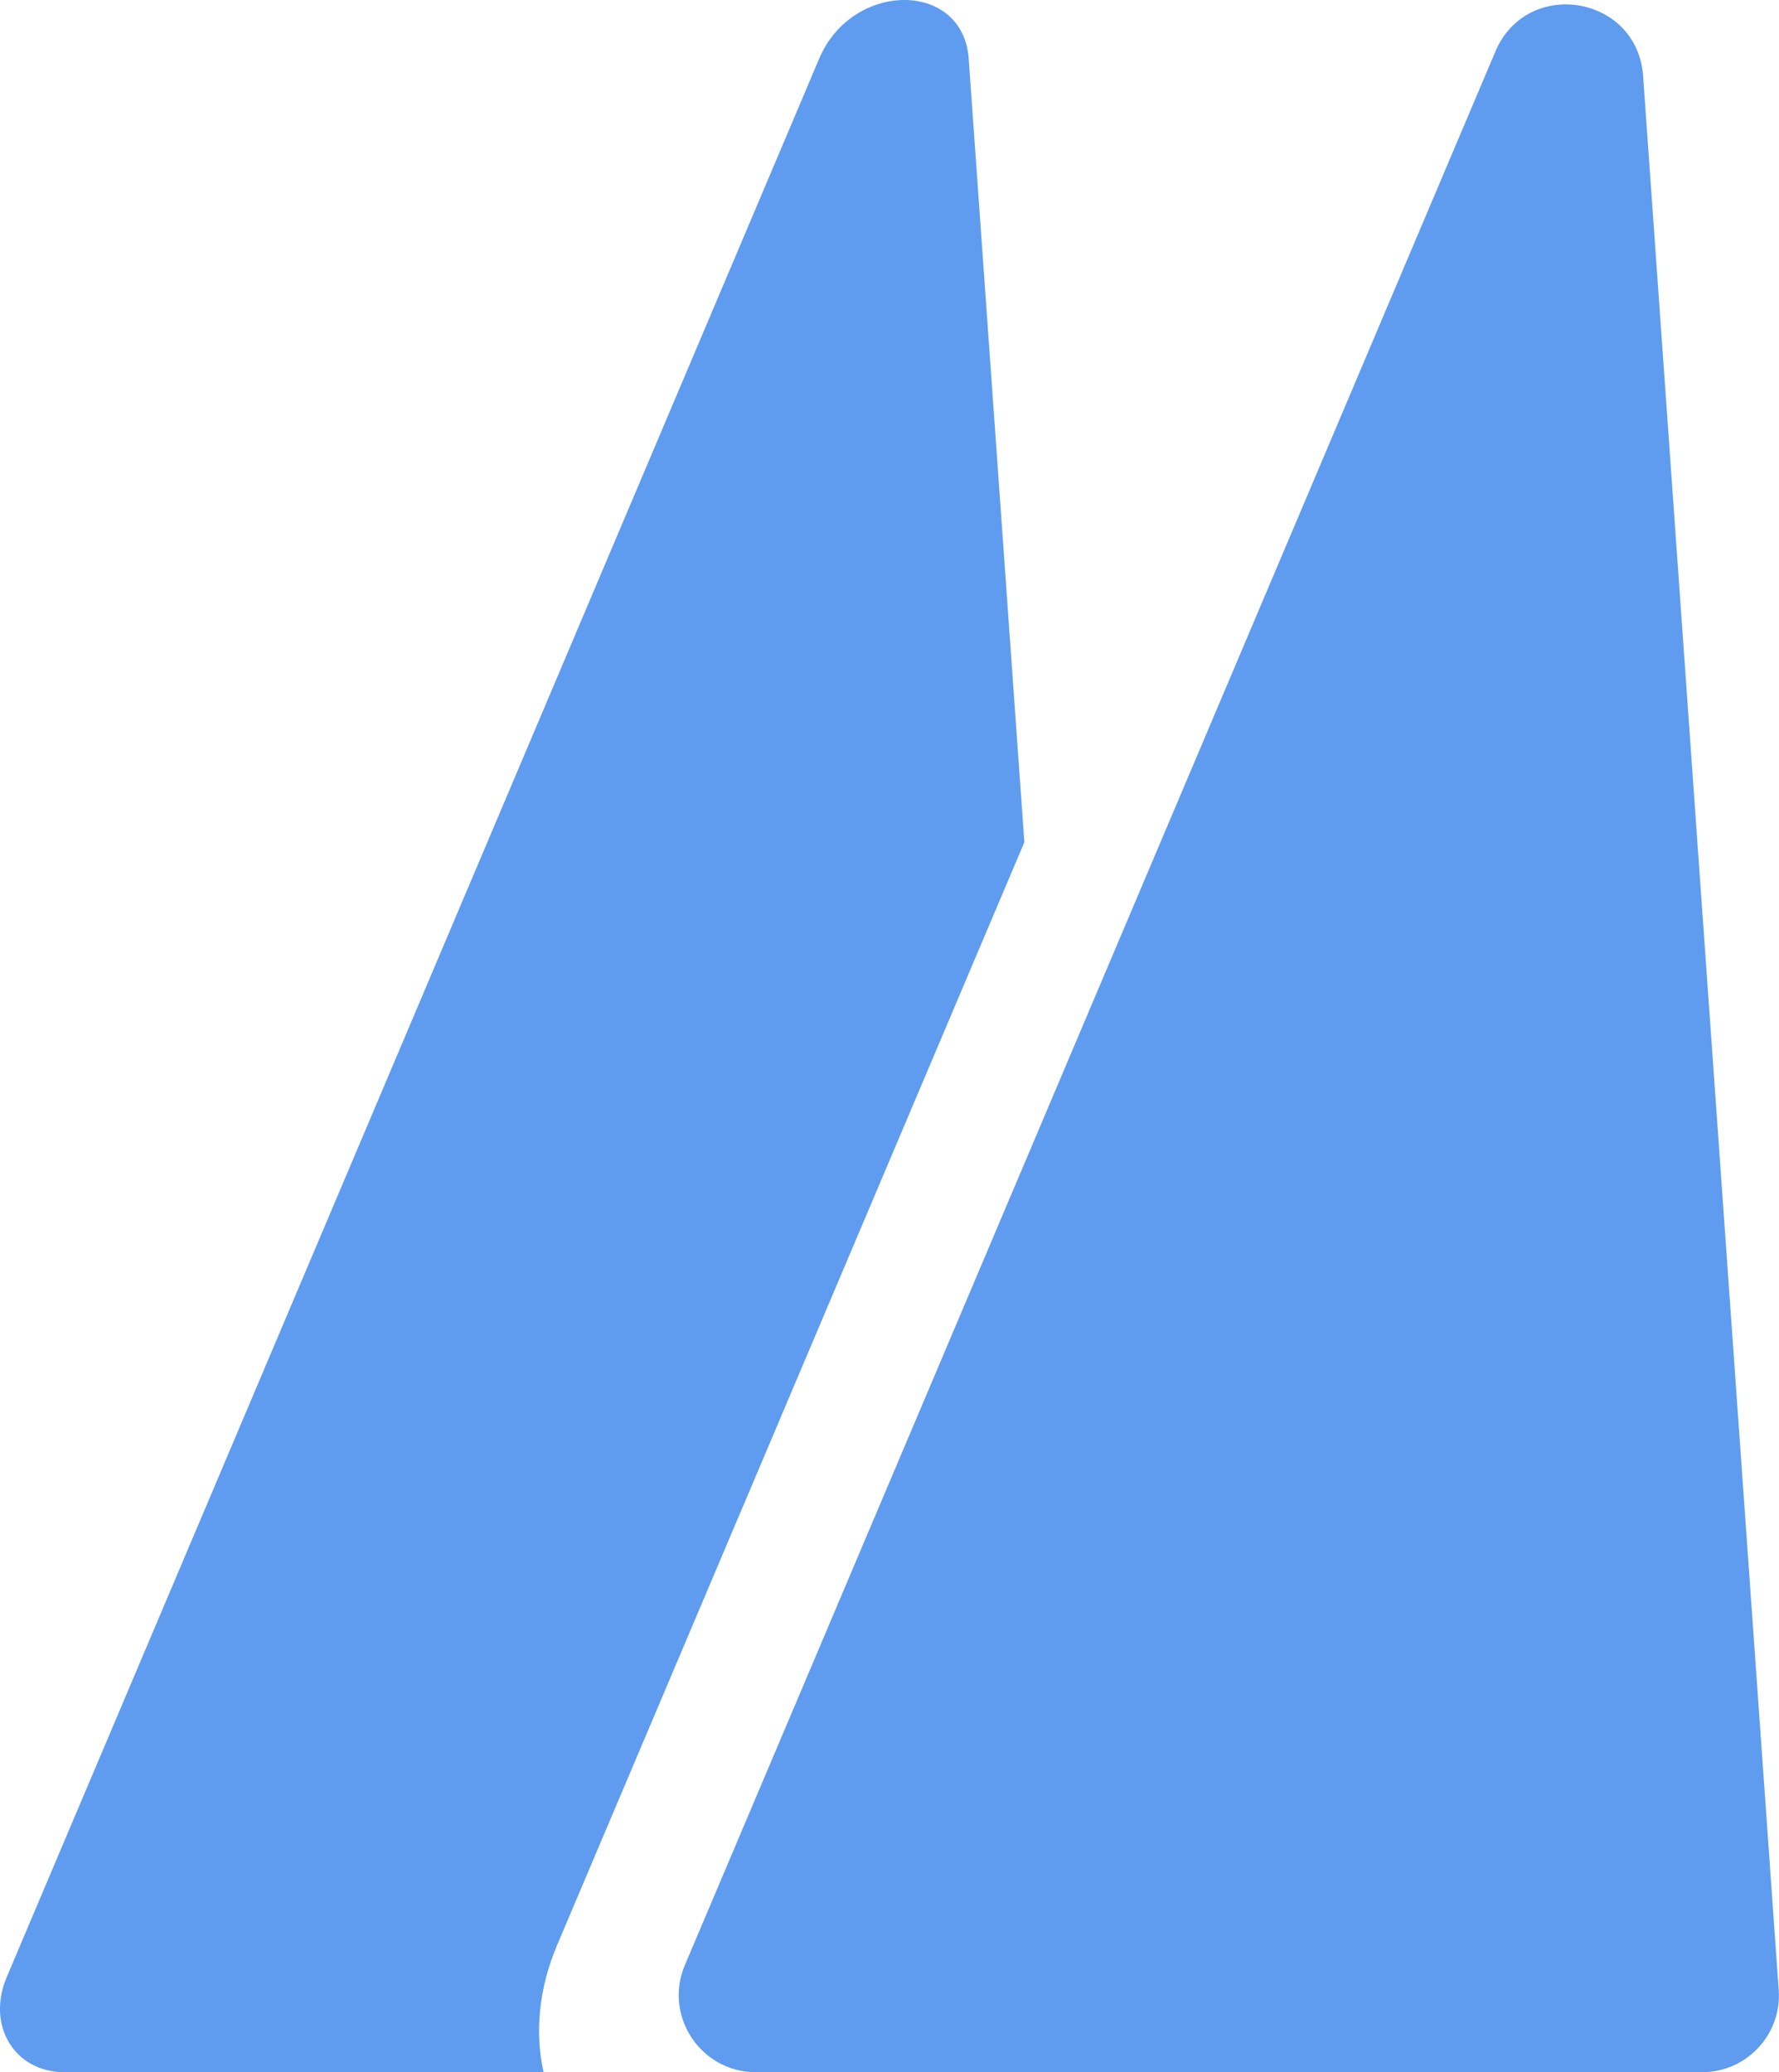
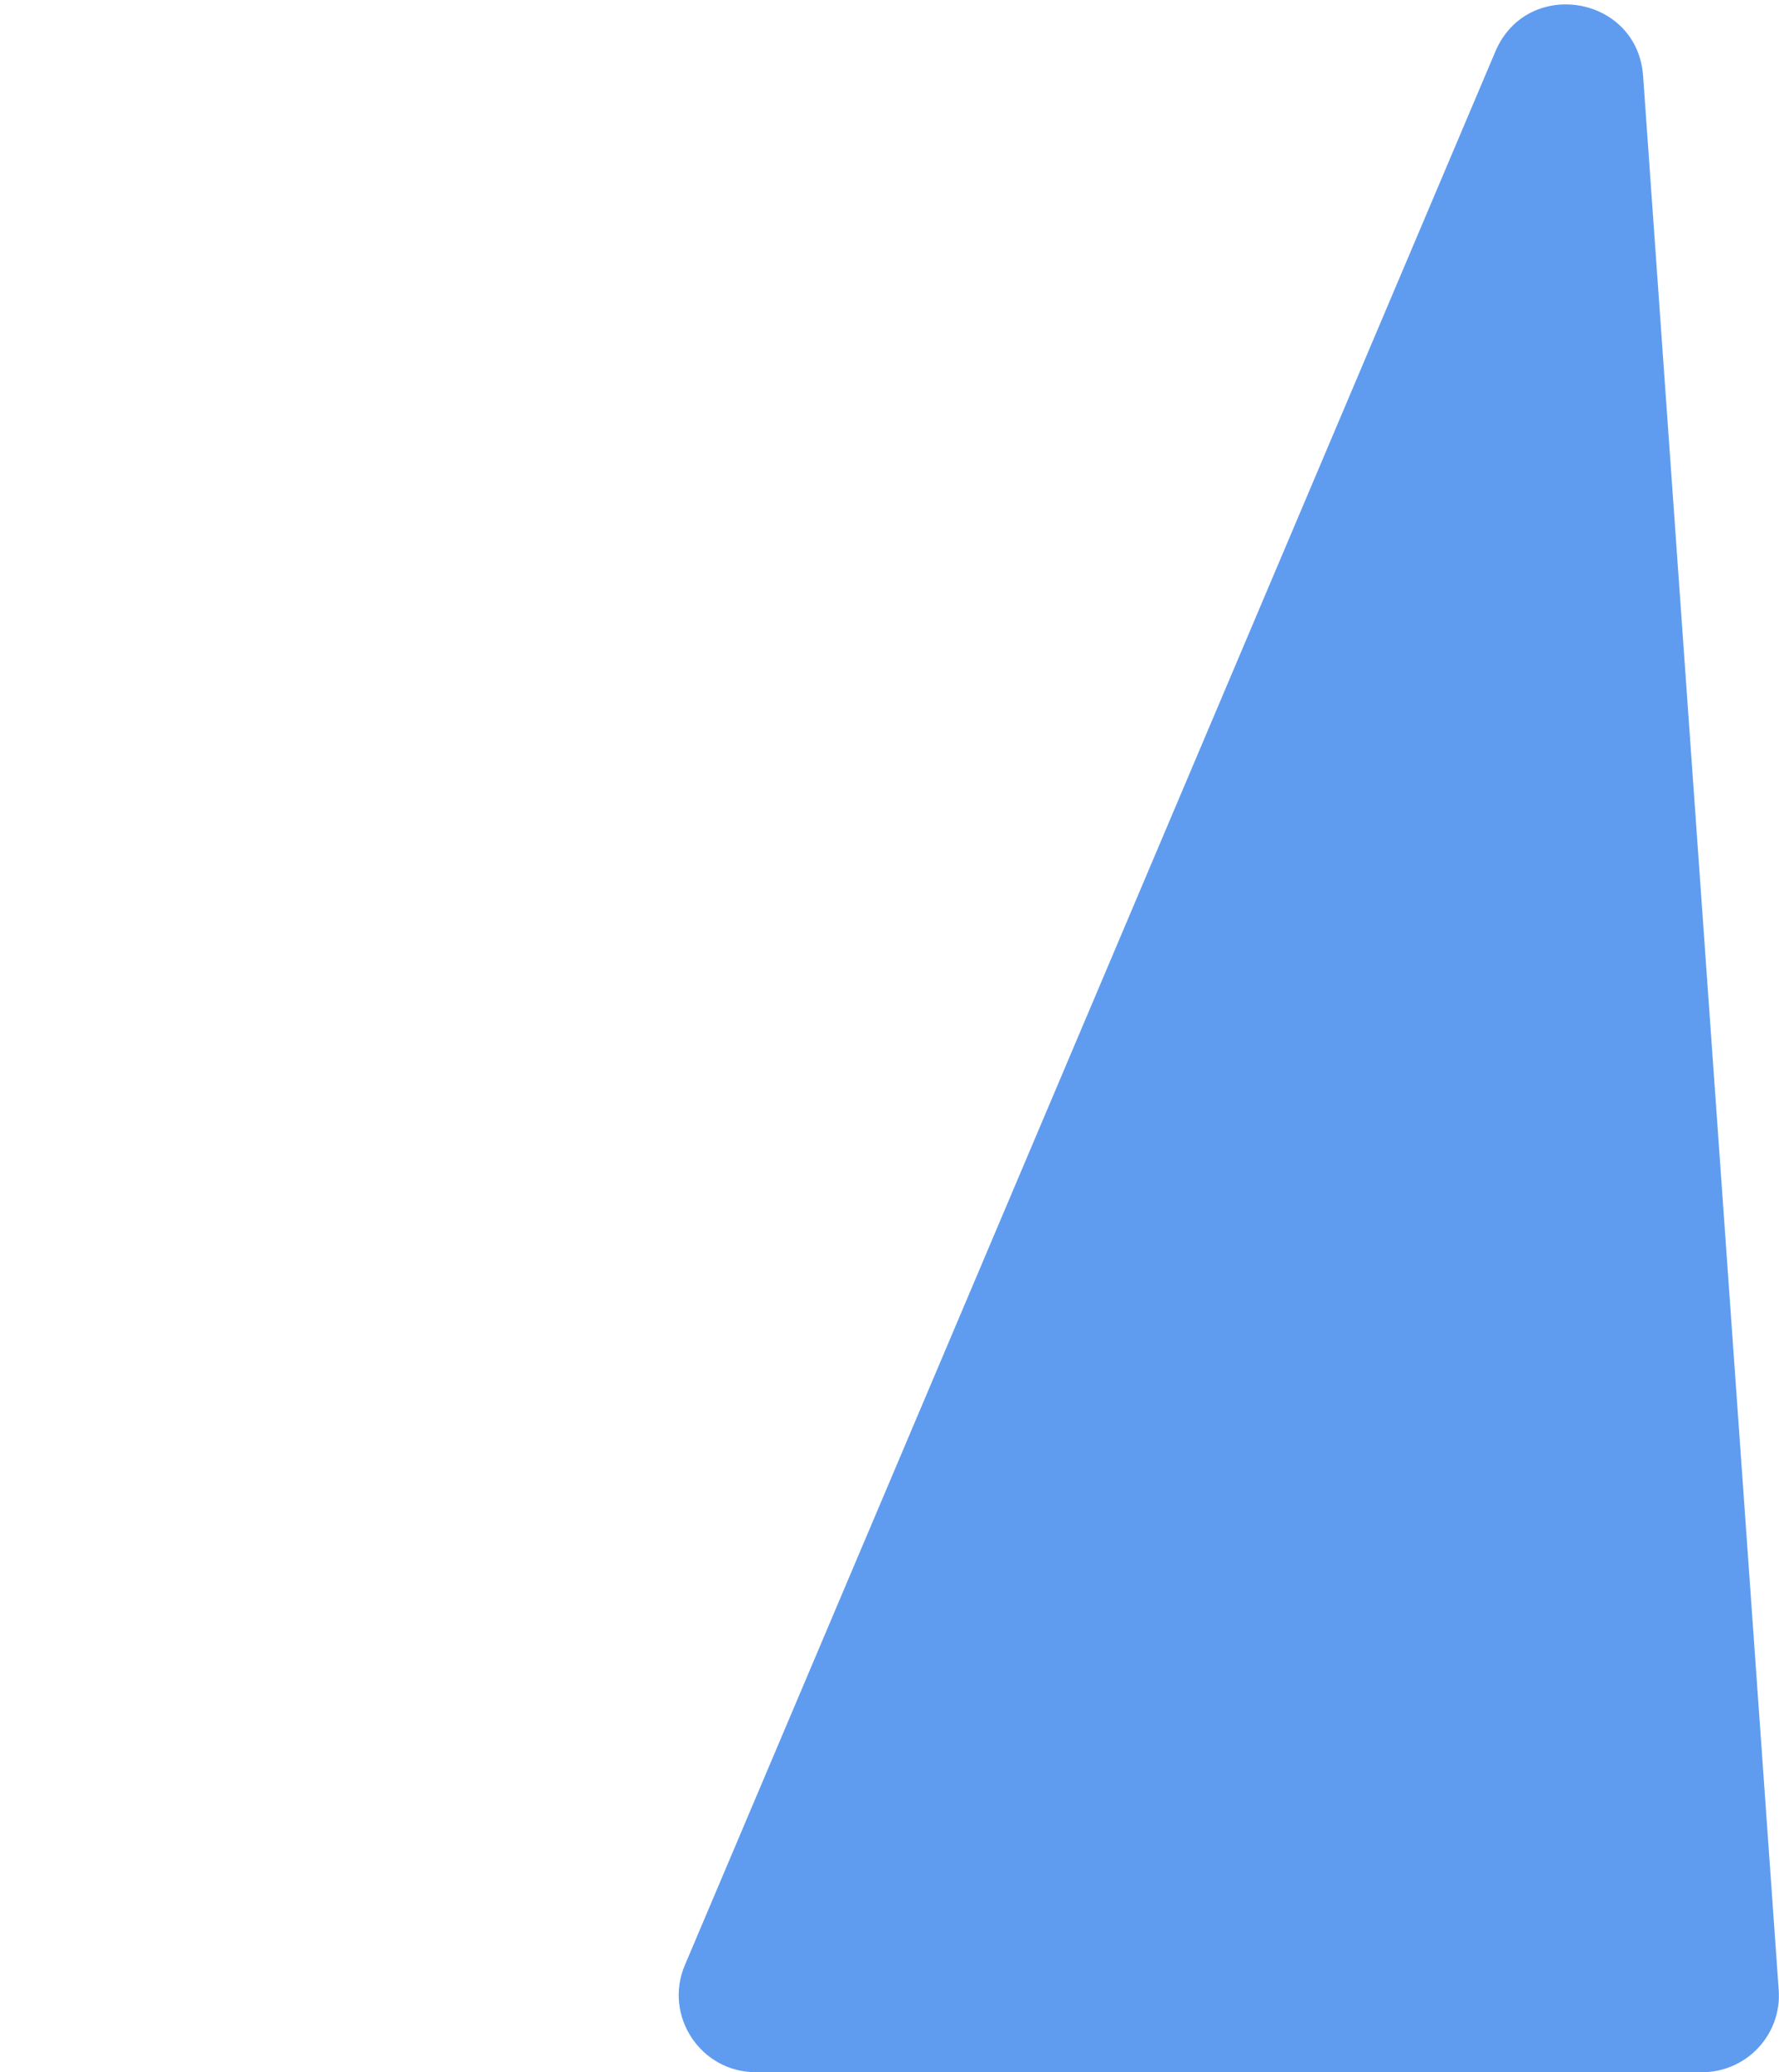
<svg xmlns="http://www.w3.org/2000/svg" x="0px" y="0px" viewBox="0 0 60.09 70" style="vertical-align: middle; max-width: 100%; width: 100%;" width="100%">
  <g>
    <path d="M50.51,1.74L23.13,66.39C22.41,68.1,23.67,70,25.53,70h31.96c1.51,0,2.7-1.28,2.59-2.78L55.5,2.57   C55.31-0.16,51.58-0.78,50.51,1.74z" fill="#5f9cef">
    </path>
    <g>
-       <path d="M18.82,65.7L34.6,28.45L32.72,1.98c-0.19-2.64-3.93-2.64-5.05,0L0.23,66.78    C-0.47,68.42,0.49,70,2.18,70h16.18C18.06,68.65,18.2,67.16,18.82,65.7z" fill="#5f9cef">
-      </path>
-     </g>
+       </g>
  </g>
</svg>